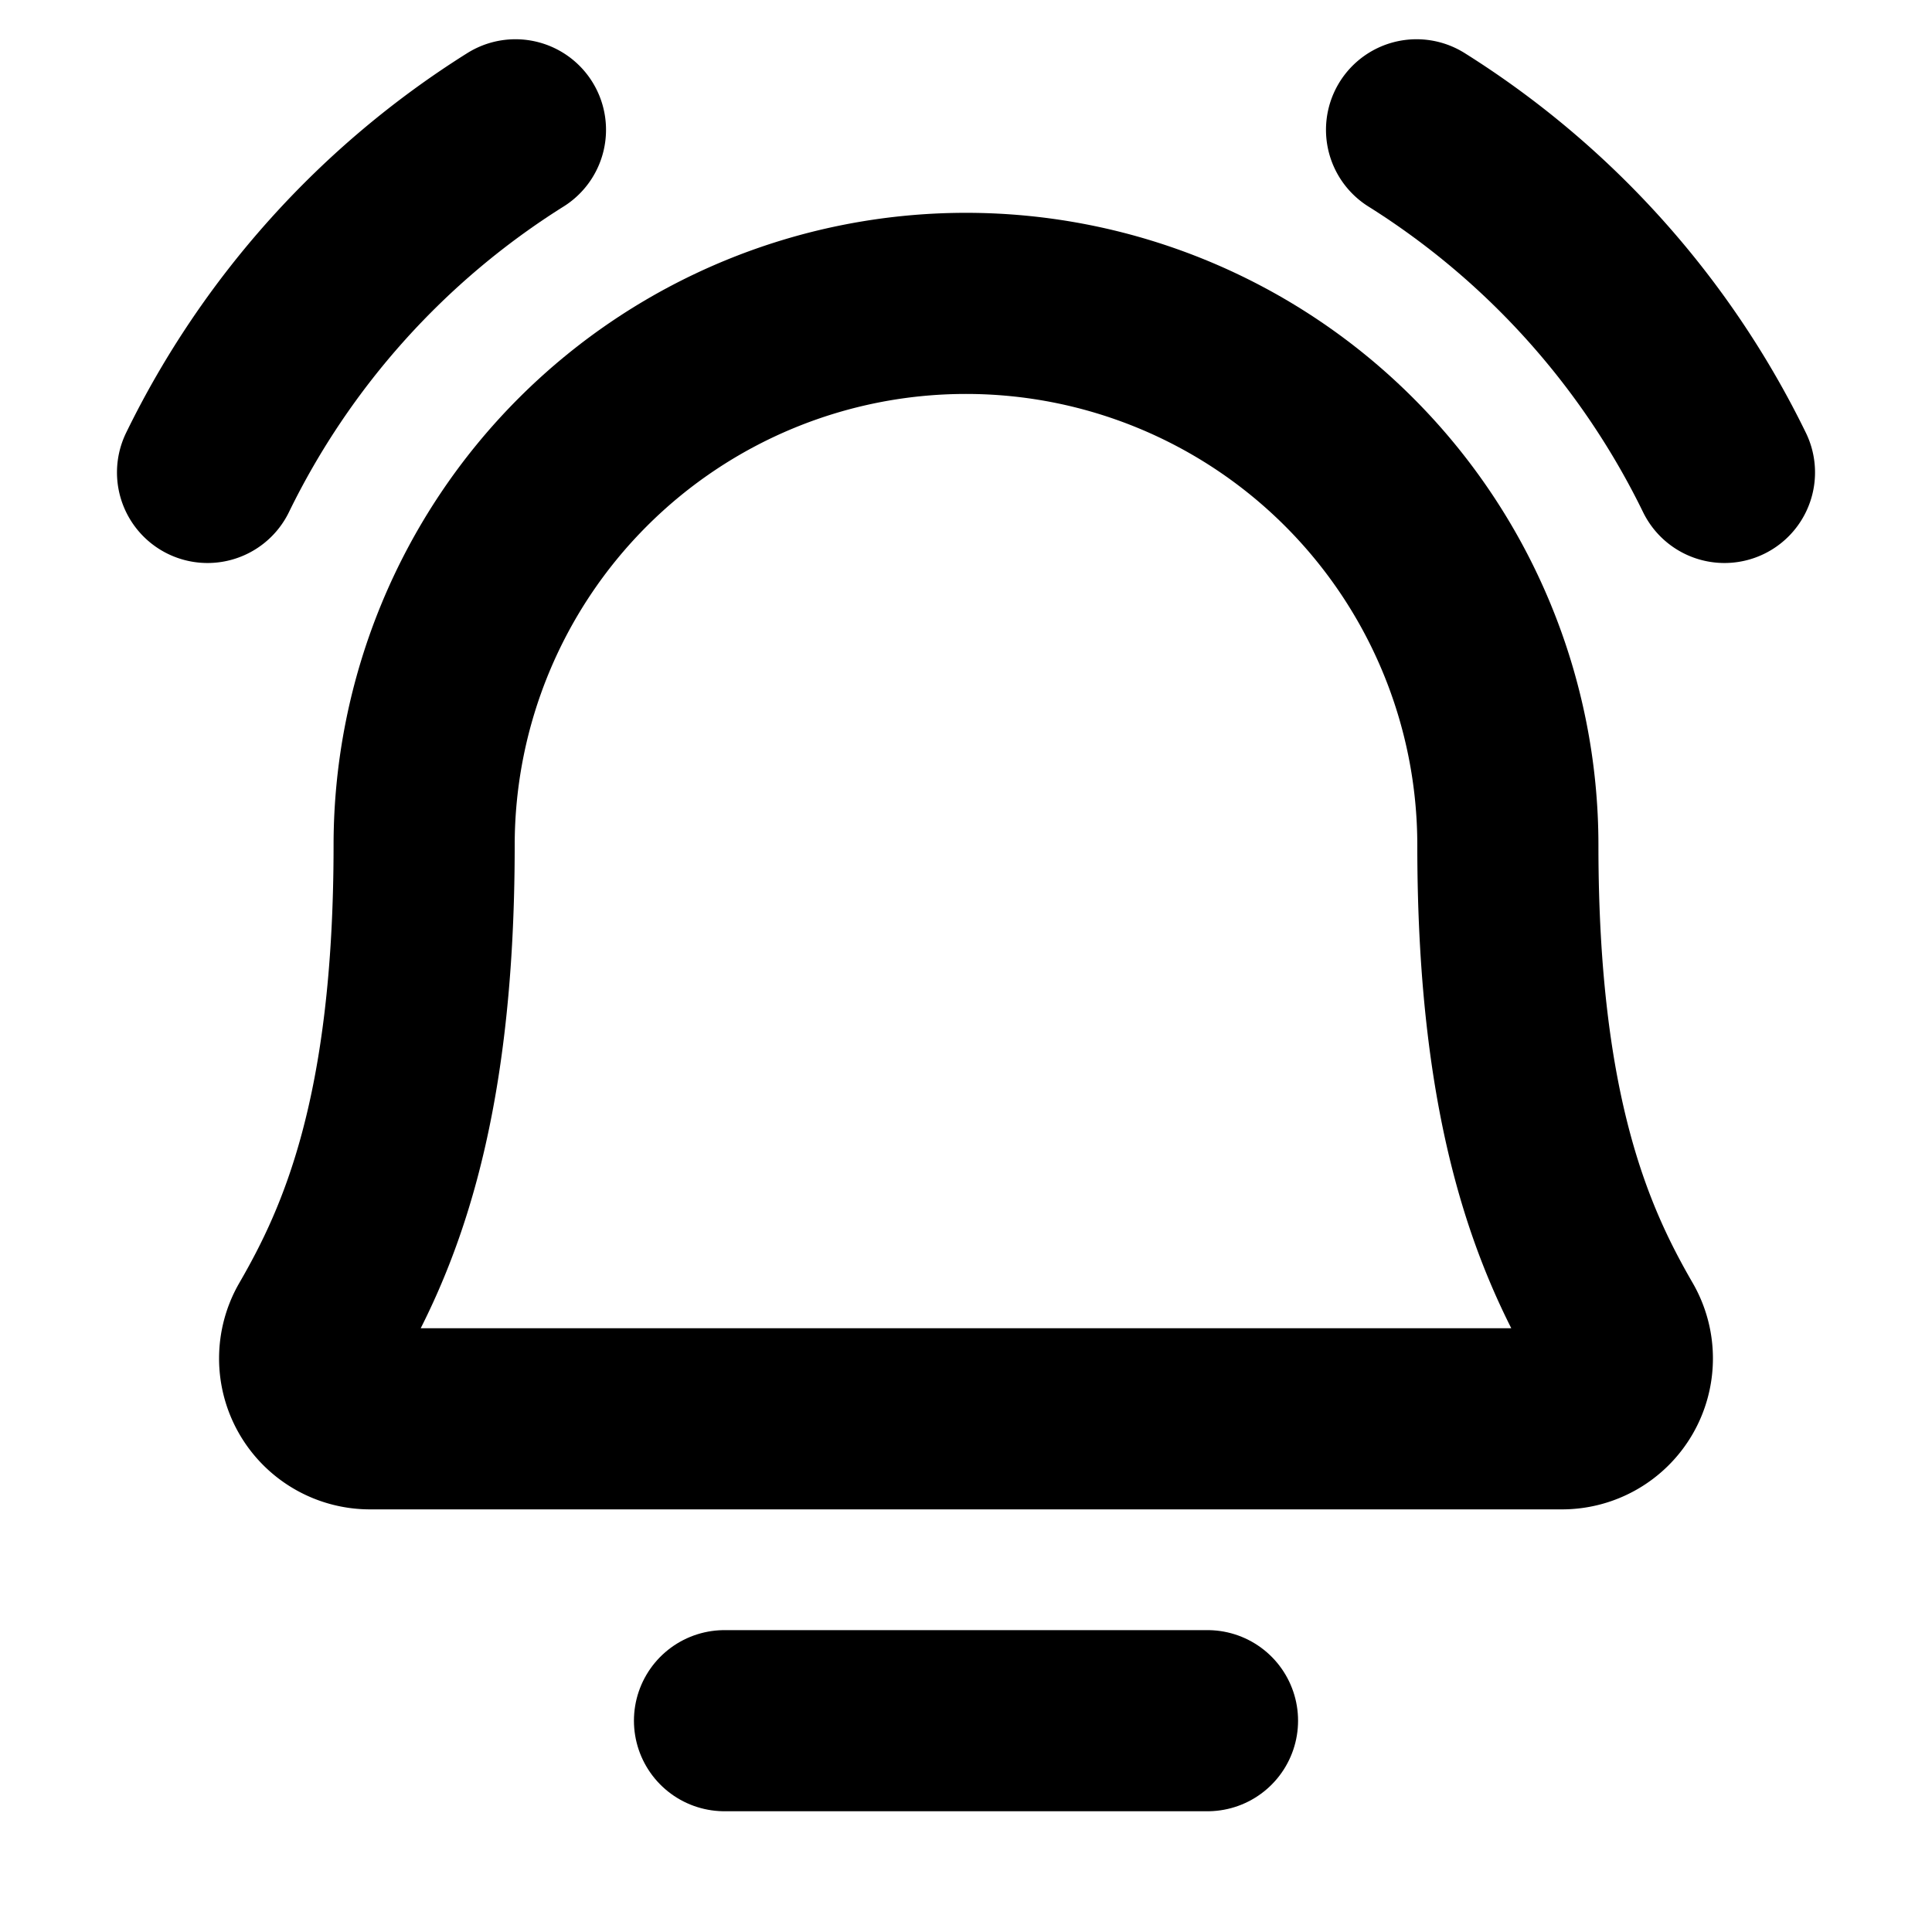
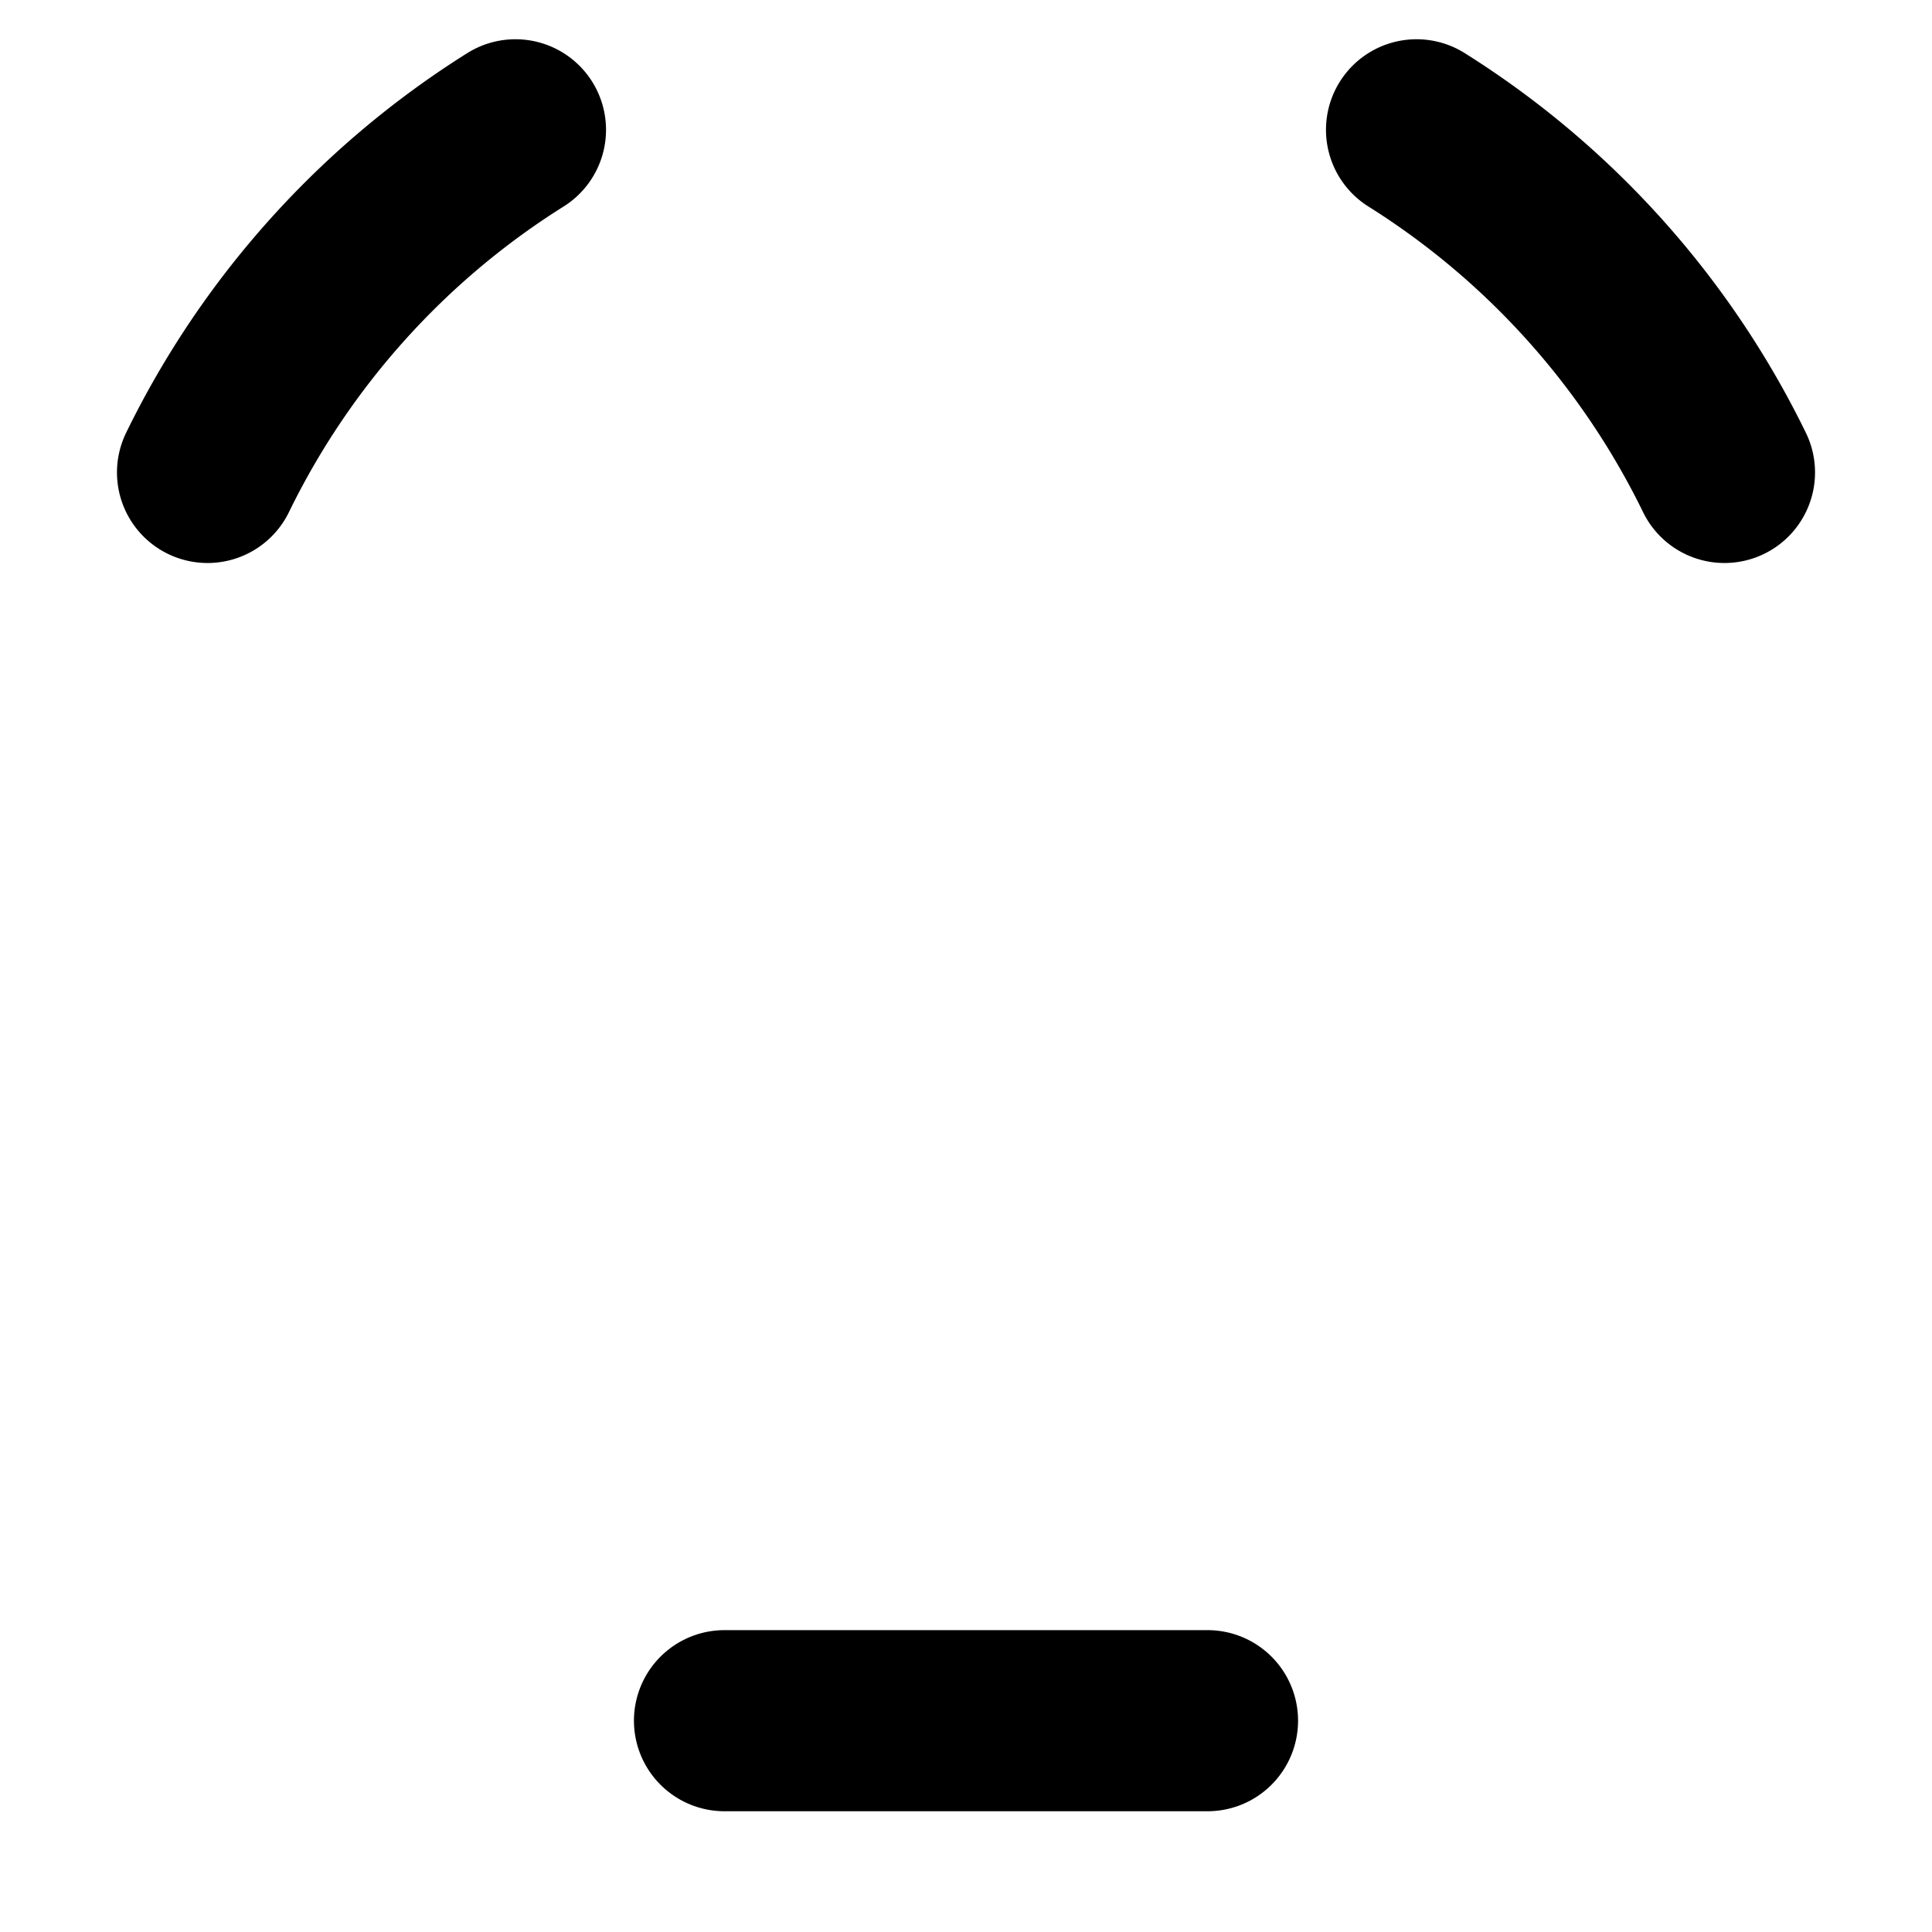
<svg xmlns="http://www.w3.org/2000/svg" viewBox="0 0 256 256">
  <rect width="256" height="256" fill="none" />
  <line x1="96" y1="228" x2="160" y2="228" fill="none" stroke="#000" stroke-linecap="round" stroke-linejoin="round" stroke-width="24" />
-   <path d="M56.2,112a71.8,71.8,0,1,1,143.6,0h0c0,35.8,7.5,52.6,14.1,64a8,8,0,0,1-6.9,12H49a8,8,0,0,1-6.9-12c6.6-11.4,14.1-28.2,14.1-64Z" fill="none" stroke="#000" stroke-linecap="round" stroke-linejoin="round" stroke-width="24" />
  <path d="M187.7,17.2a111.1,111.1,0,0,1,40.8,45.4" fill="none" stroke="#000" stroke-linecap="round" stroke-linejoin="round" stroke-width="24" />
  <path d="M27.5,62.6A111.1,111.1,0,0,1,68.3,17.2" fill="none" stroke="#000" stroke-linecap="round" stroke-linejoin="round" stroke-width="24" />
</svg>